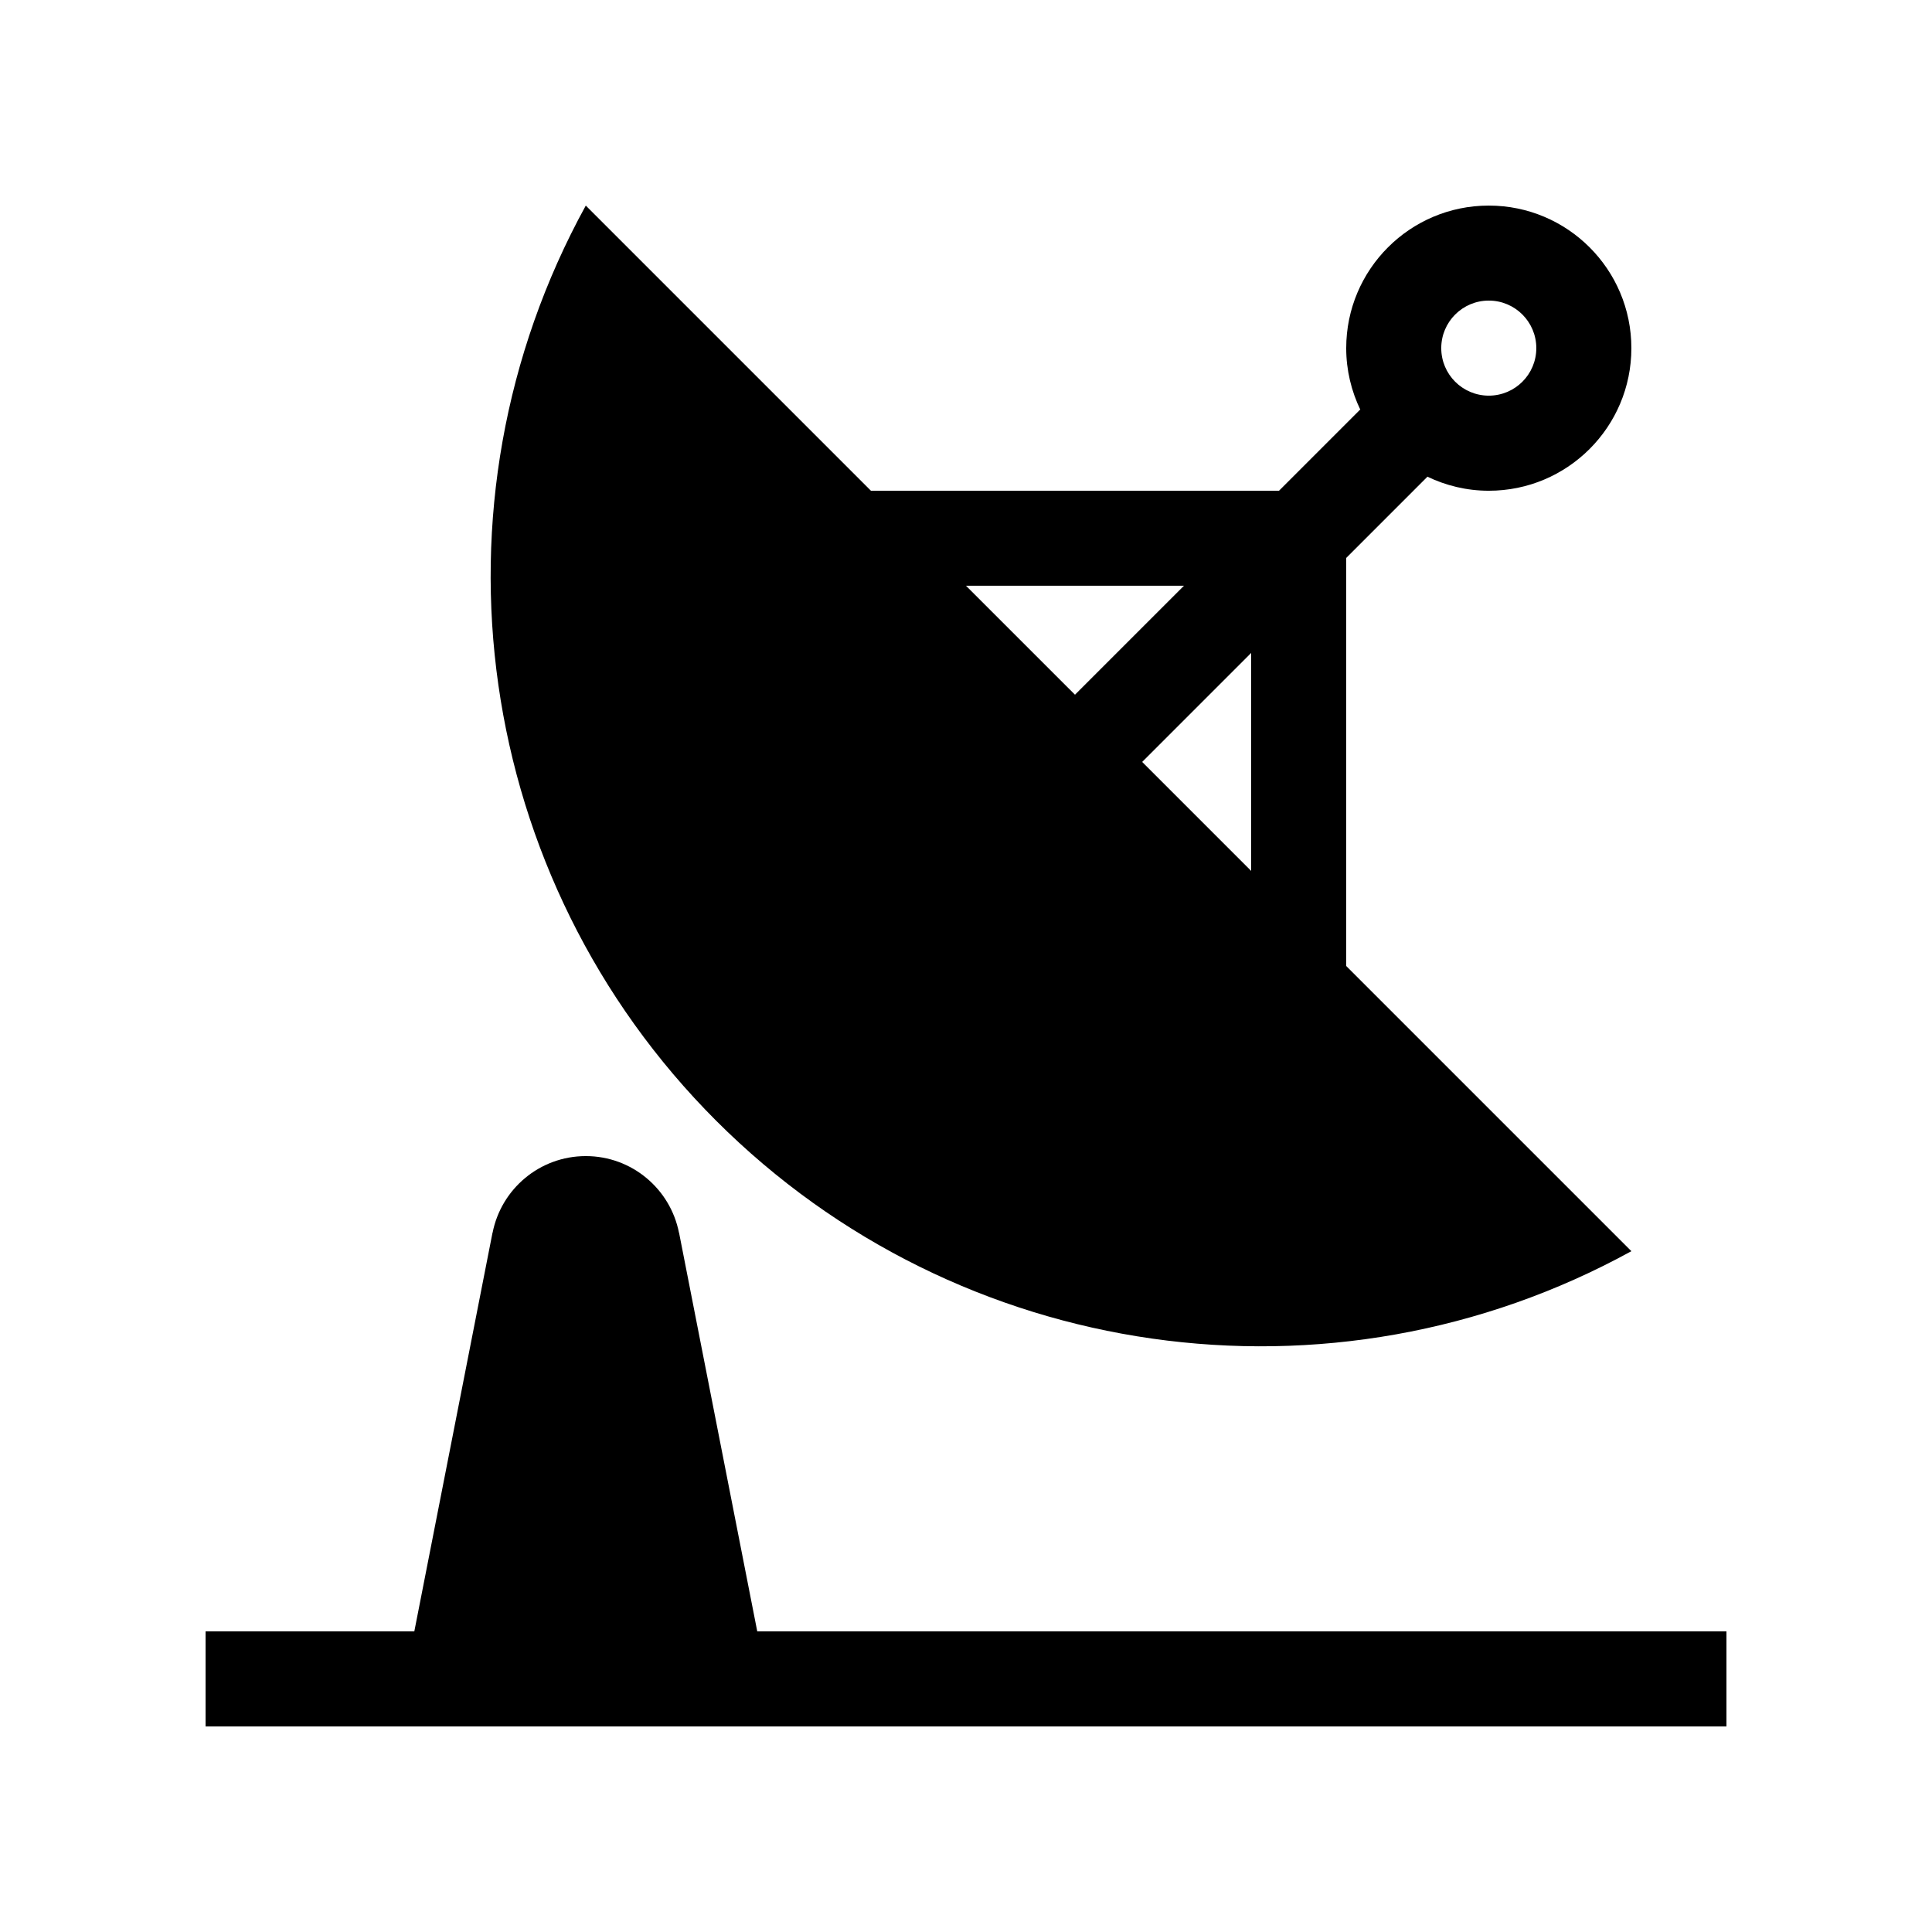
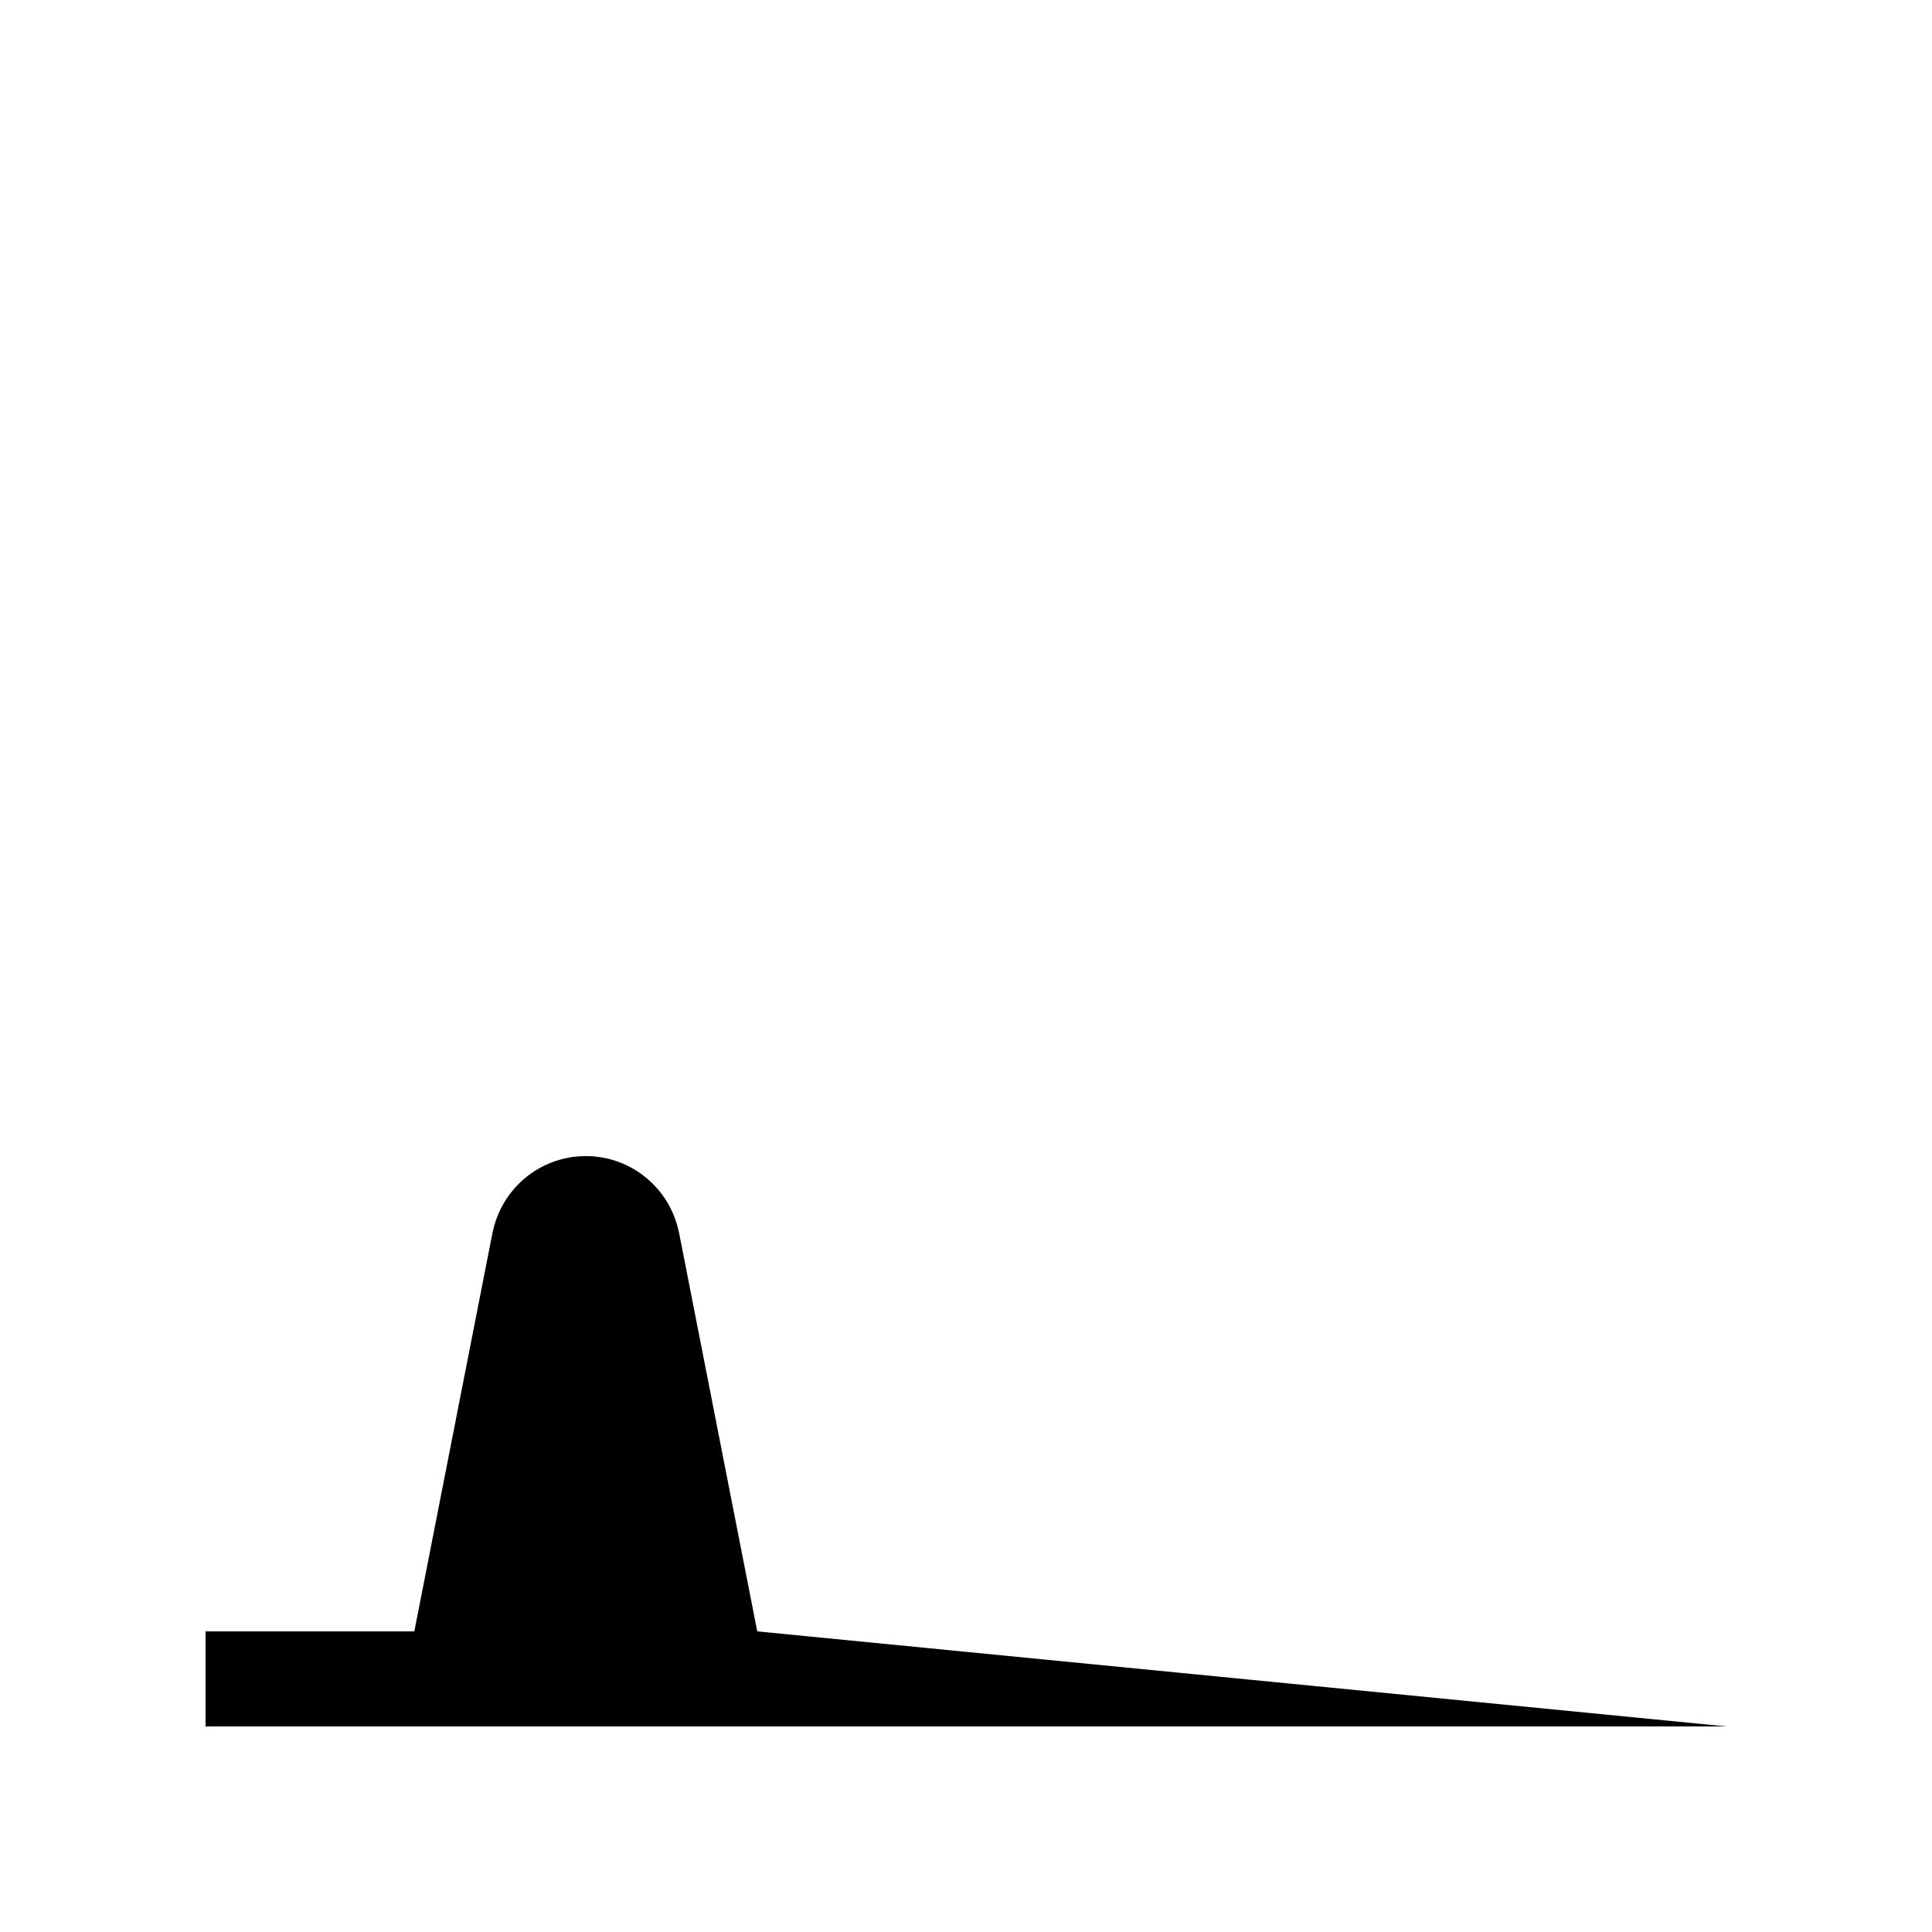
<svg xmlns="http://www.w3.org/2000/svg" fill="#000000" width="800px" height="800px" version="1.1" viewBox="144 144 512 512">
  <g>
-     <path d="m576.33 475.57-75.57-75.57v-108.14l21.5-21.504-0.074-0.074c4.953 2.394 10.488 3.769 16.359 3.769 20.867 0 37.785-16.918 37.785-37.785 0-20.867-16.918-37.785-37.785-37.785s-37.785 16.918-37.785 37.785c0 5.867 1.375 11.406 3.762 16.355l-0.074-0.074-21.5 21.504h-108.14l-75.57-75.57c-43.691 79.535-29.605 178.37 34.559 242.53 64.168 64.164 163 78.254 242.54 34.562zm-37.785-251.91c6.957 0 12.594 5.641 12.594 12.598s-5.637 12.594-12.594 12.594-12.598-5.637-12.598-12.594 5.641-12.598 12.598-12.598zm-62.977 151.14-28.879-28.879 28.879-28.883zm-17.809-75.57-28.879 28.875-28.883-28.875z" />
-     <path d="m344.68 576.33-20.723-105.64-0.02 0.008c-2.266-11.578-12.453-20.32-24.695-20.32-12.246 0-22.43 8.742-24.703 20.32l-0.02-0.008-20.719 105.64h-55.32v25.191h403.05v-25.191z" />
+     <path d="m344.68 576.33-20.723-105.64-0.02 0.008c-2.266-11.578-12.453-20.32-24.695-20.32-12.246 0-22.43 8.742-24.703 20.32l-0.02-0.008-20.719 105.64h-55.32v25.191h403.05z" />
  </g>
</svg>